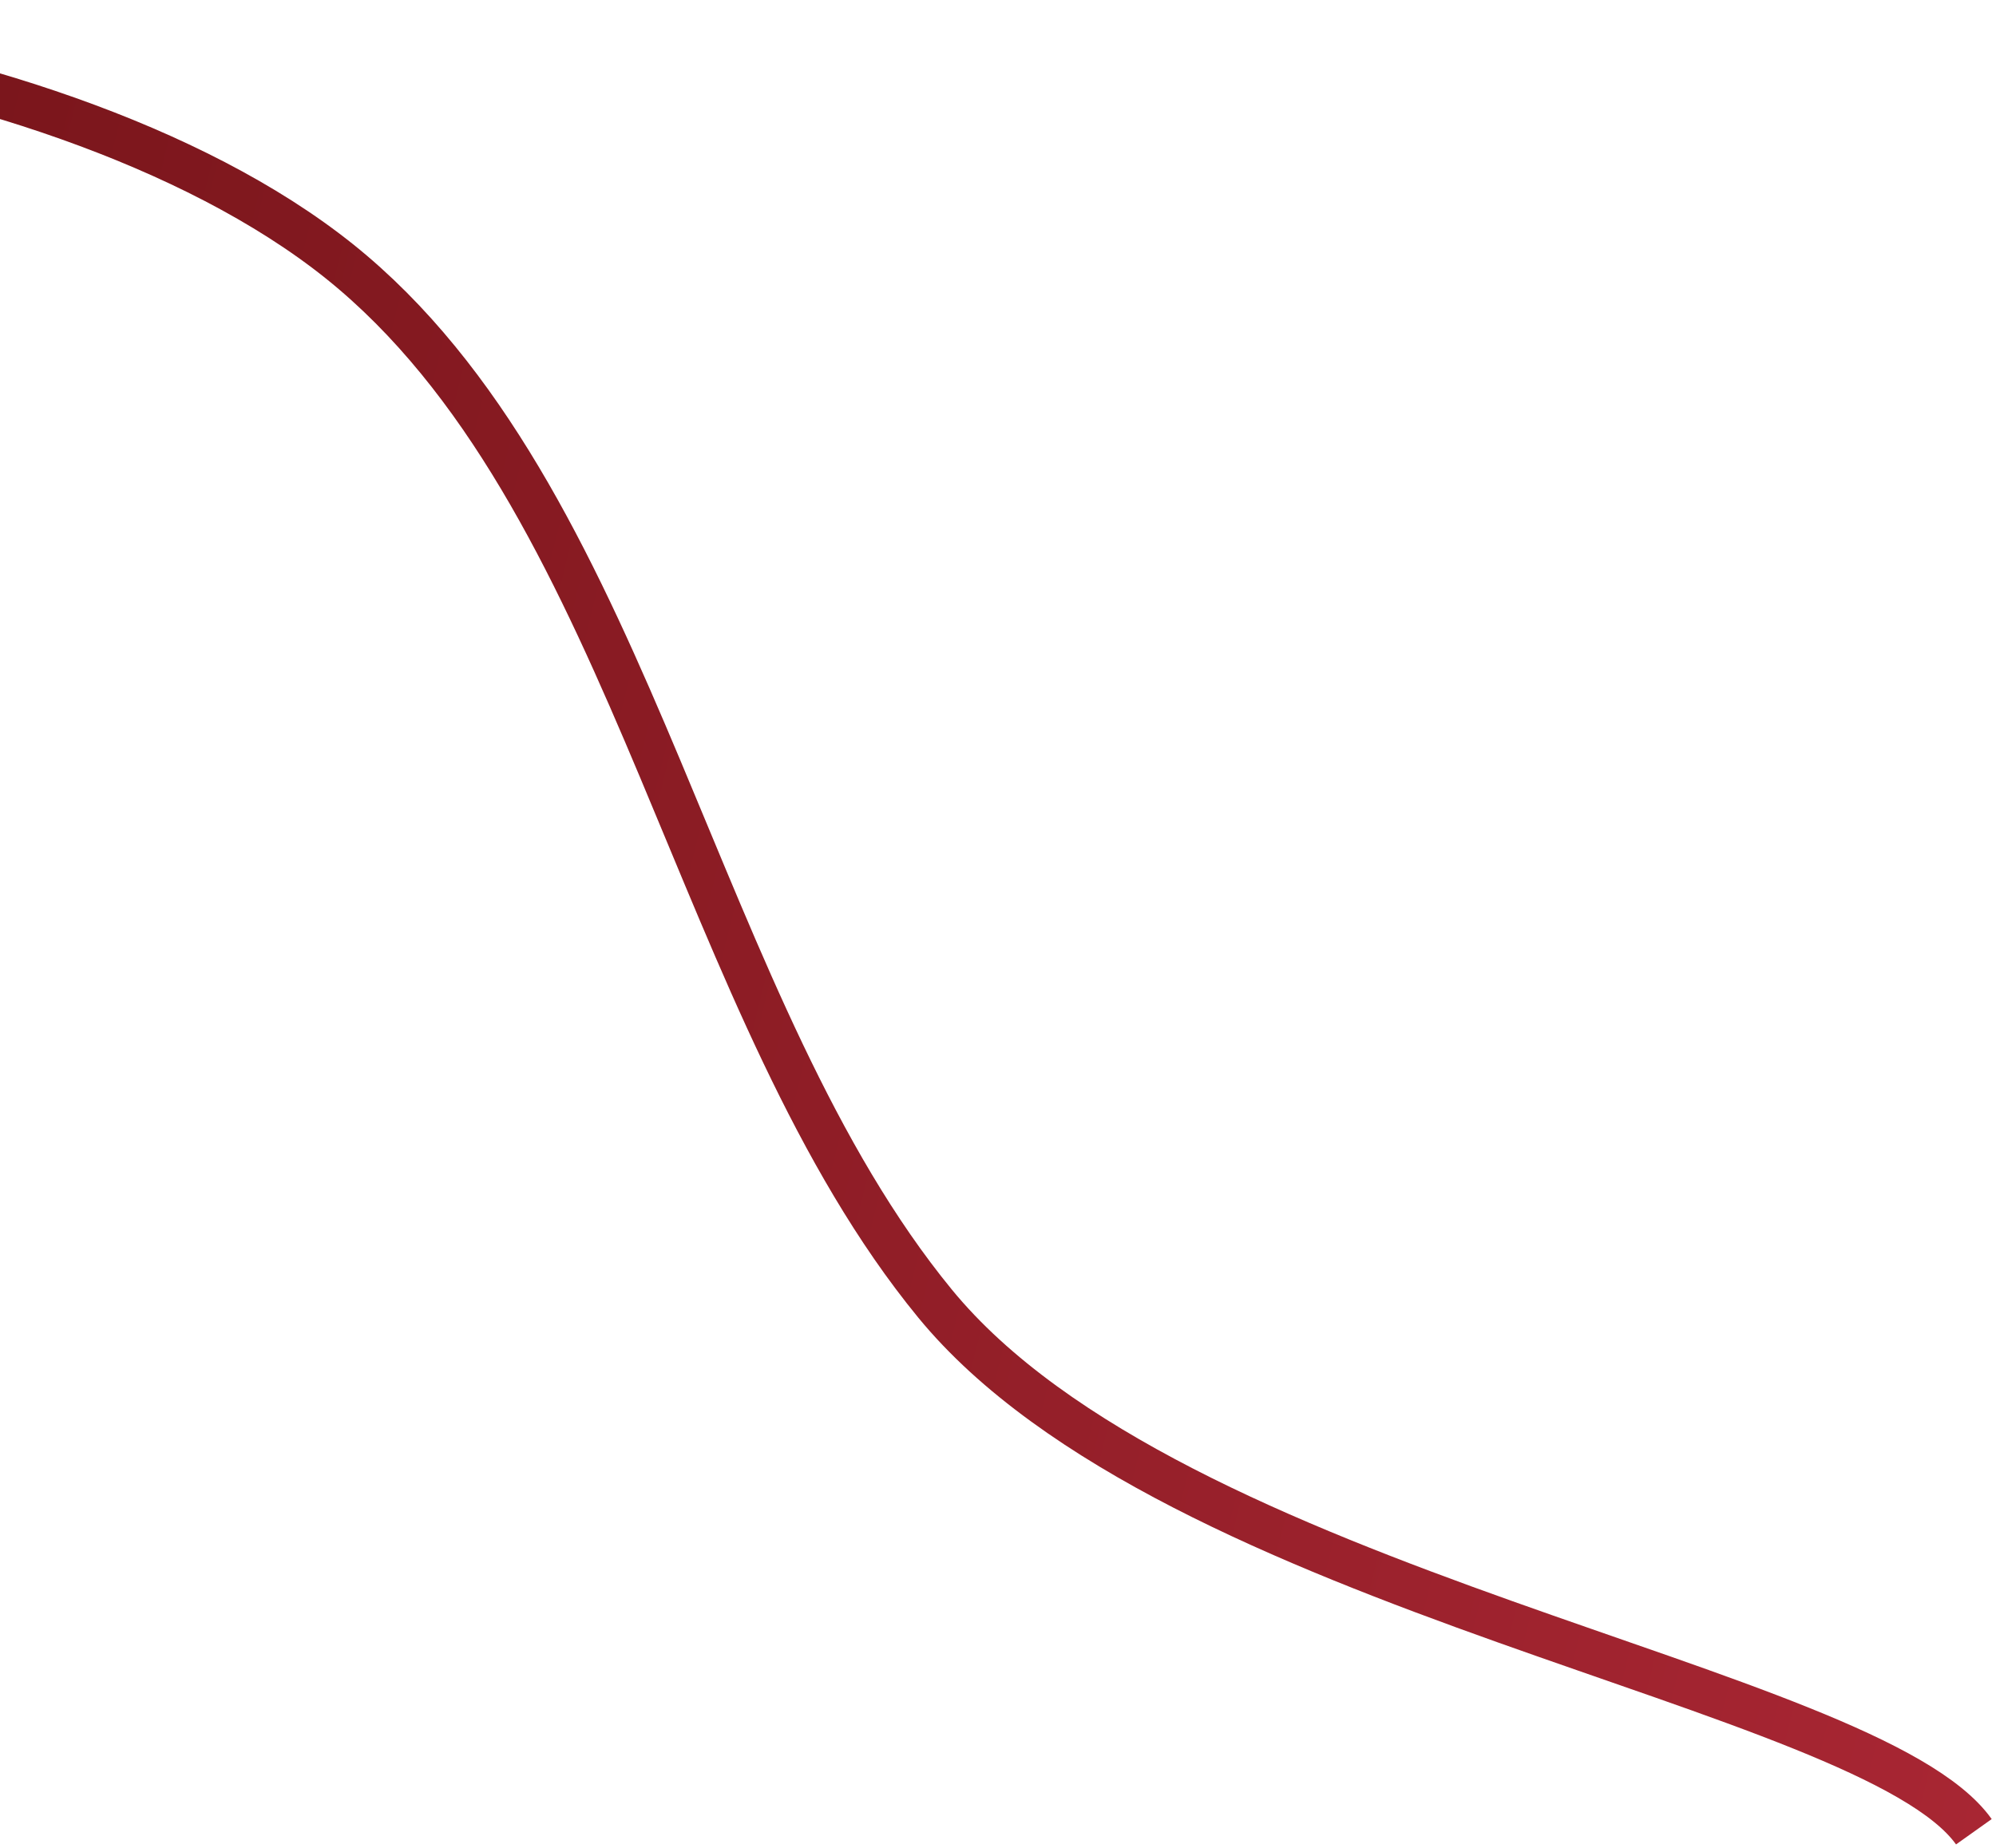
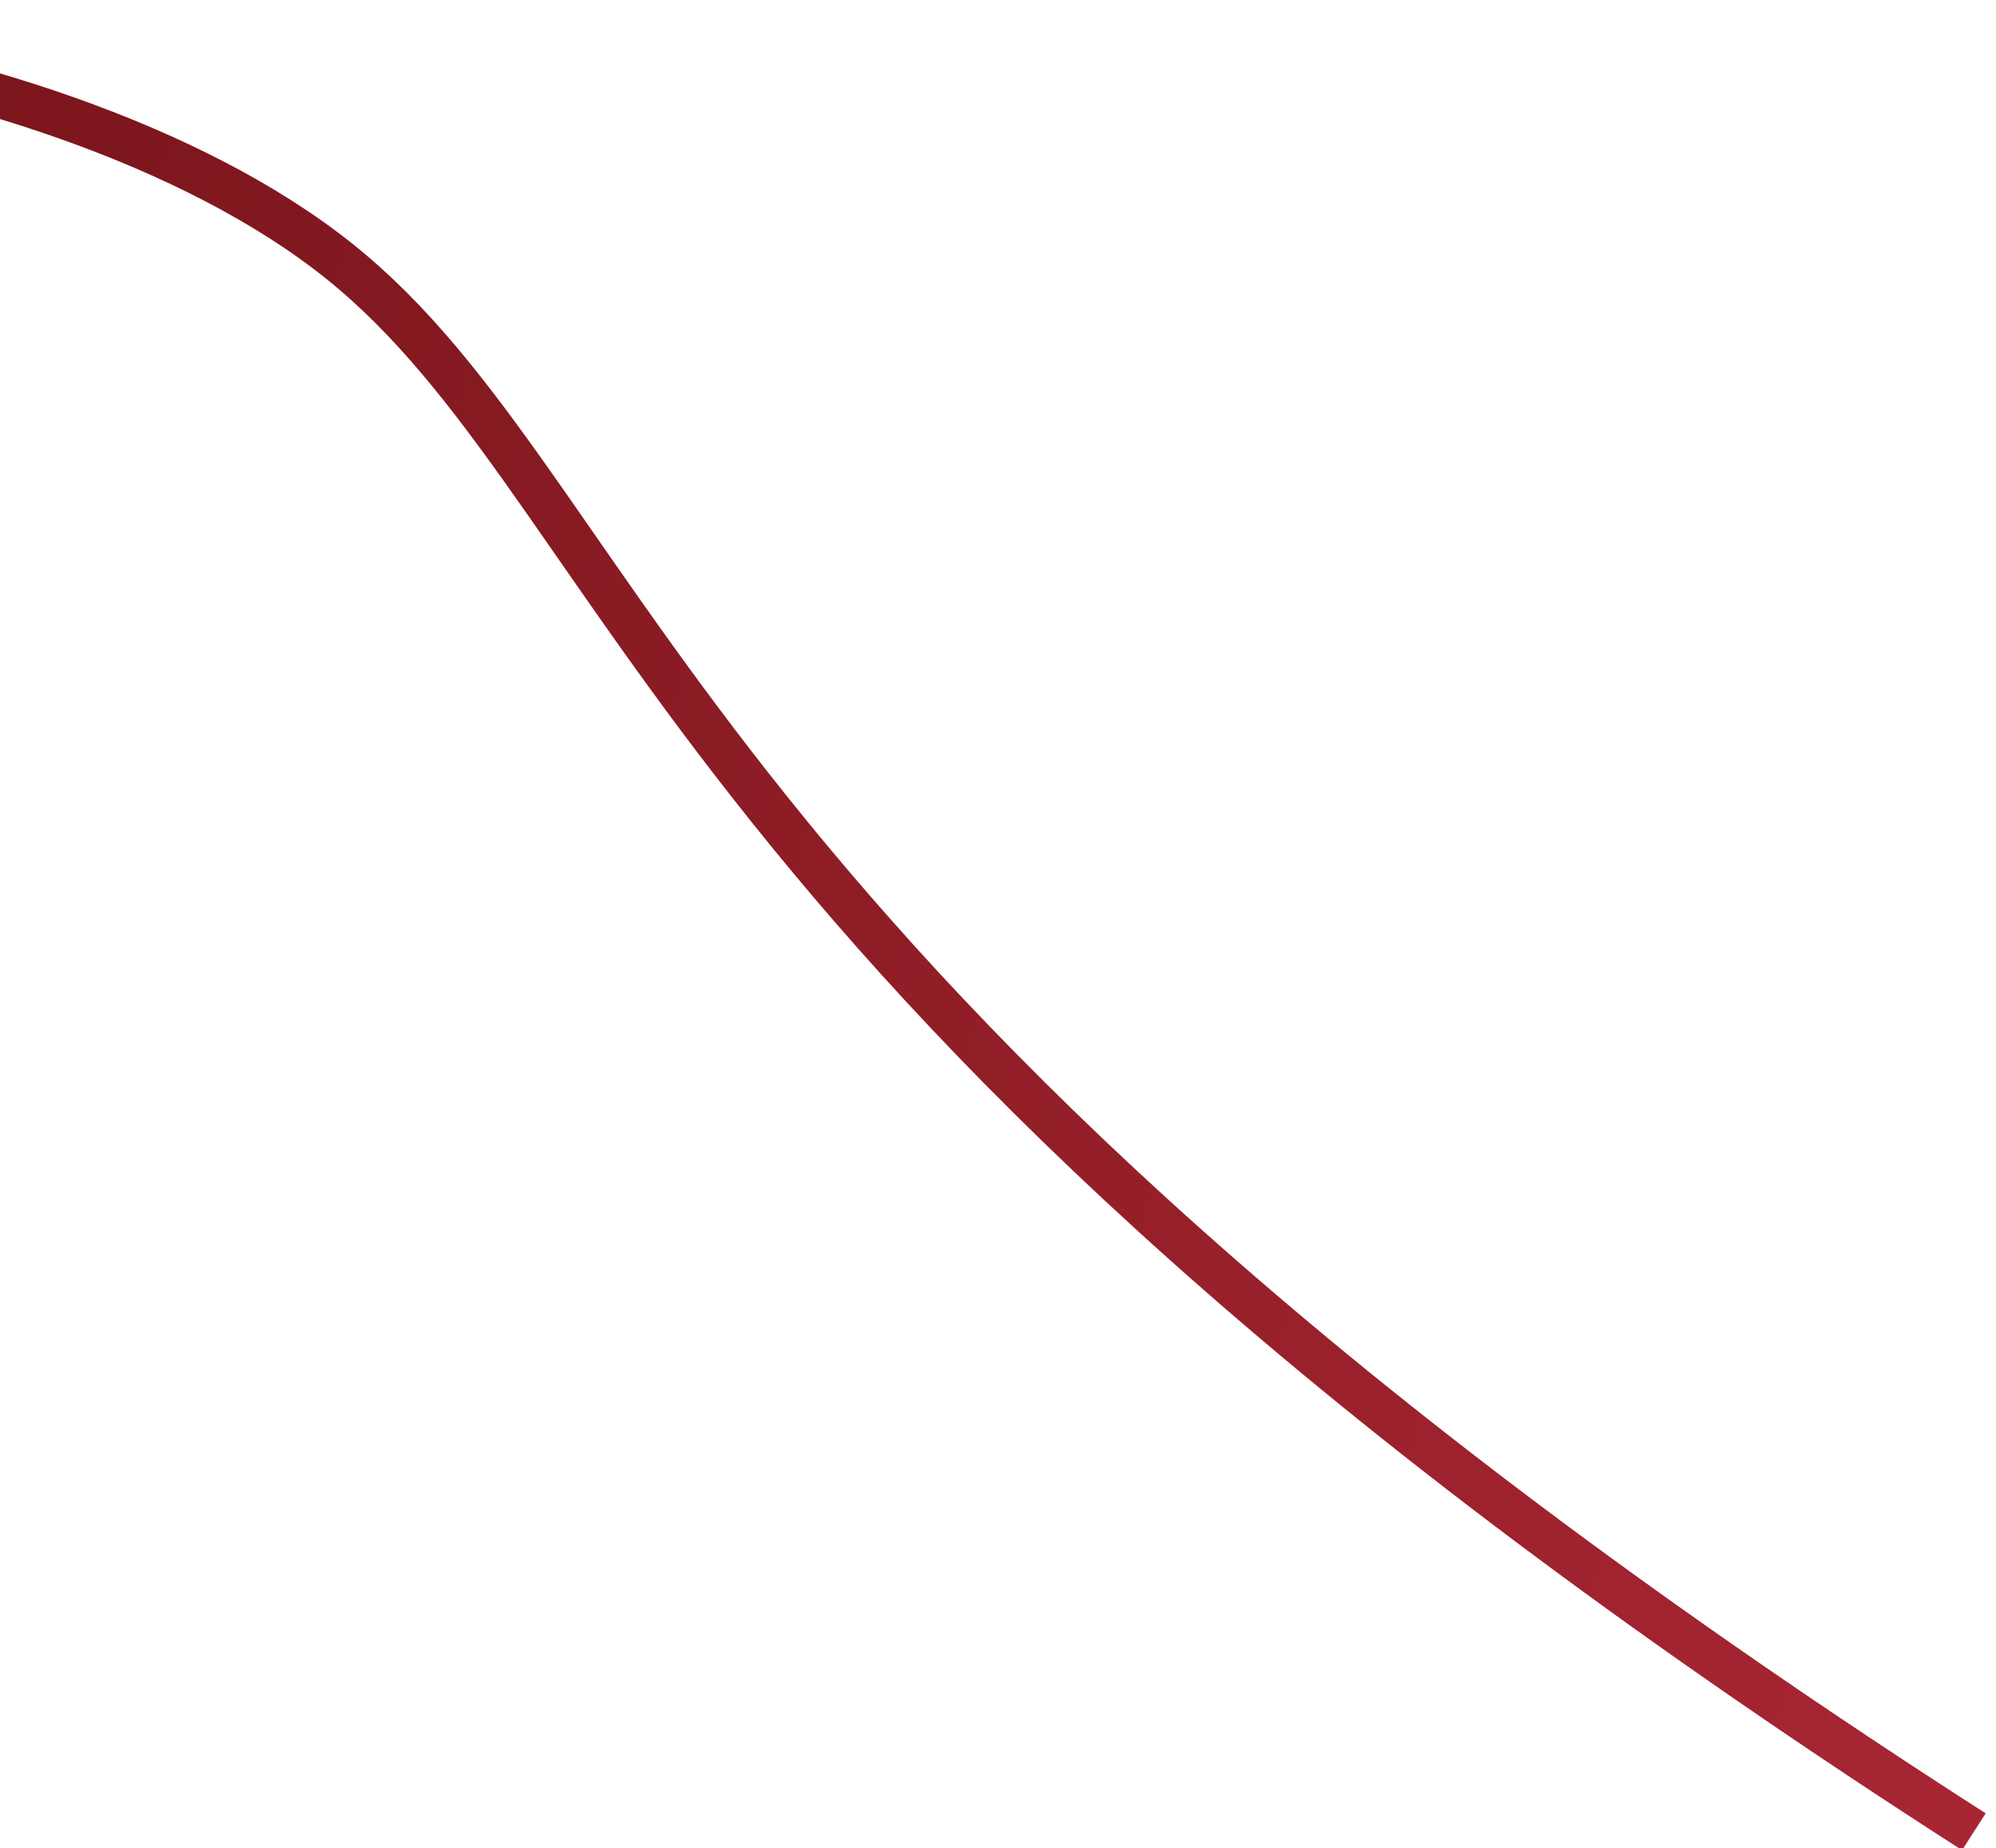
<svg xmlns="http://www.w3.org/2000/svg" width="365" height="338" viewBox="0 0 365 338" fill="none">
-   <path d="M360.952 335.018C341.826 308.119 214.627 291.651 170.969 238.395C127.312 185.139 116.121 93.749 64.523 49.821C12.925 5.892 -104.802 -5.686 -128 14.62" stroke="url(#paint0_linear_168_8339)" stroke-width="8" />
+   <path d="M360.952 335.018C127.312 185.139 116.121 93.749 64.523 49.821C12.925 5.892 -104.802 -5.686 -128 14.62" stroke="url(#paint0_linear_168_8339)" stroke-width="8" />
  <defs>
    <linearGradient id="paint0_linear_168_8339" x1="-103.056" y1="-11.046" x2="417.502" y2="117.534" gradientUnits="userSpaceOnUse">
      <stop stop-color="#701216" />
      <stop offset="1" stop-color="#A82633" />
    </linearGradient>
  </defs>
</svg>